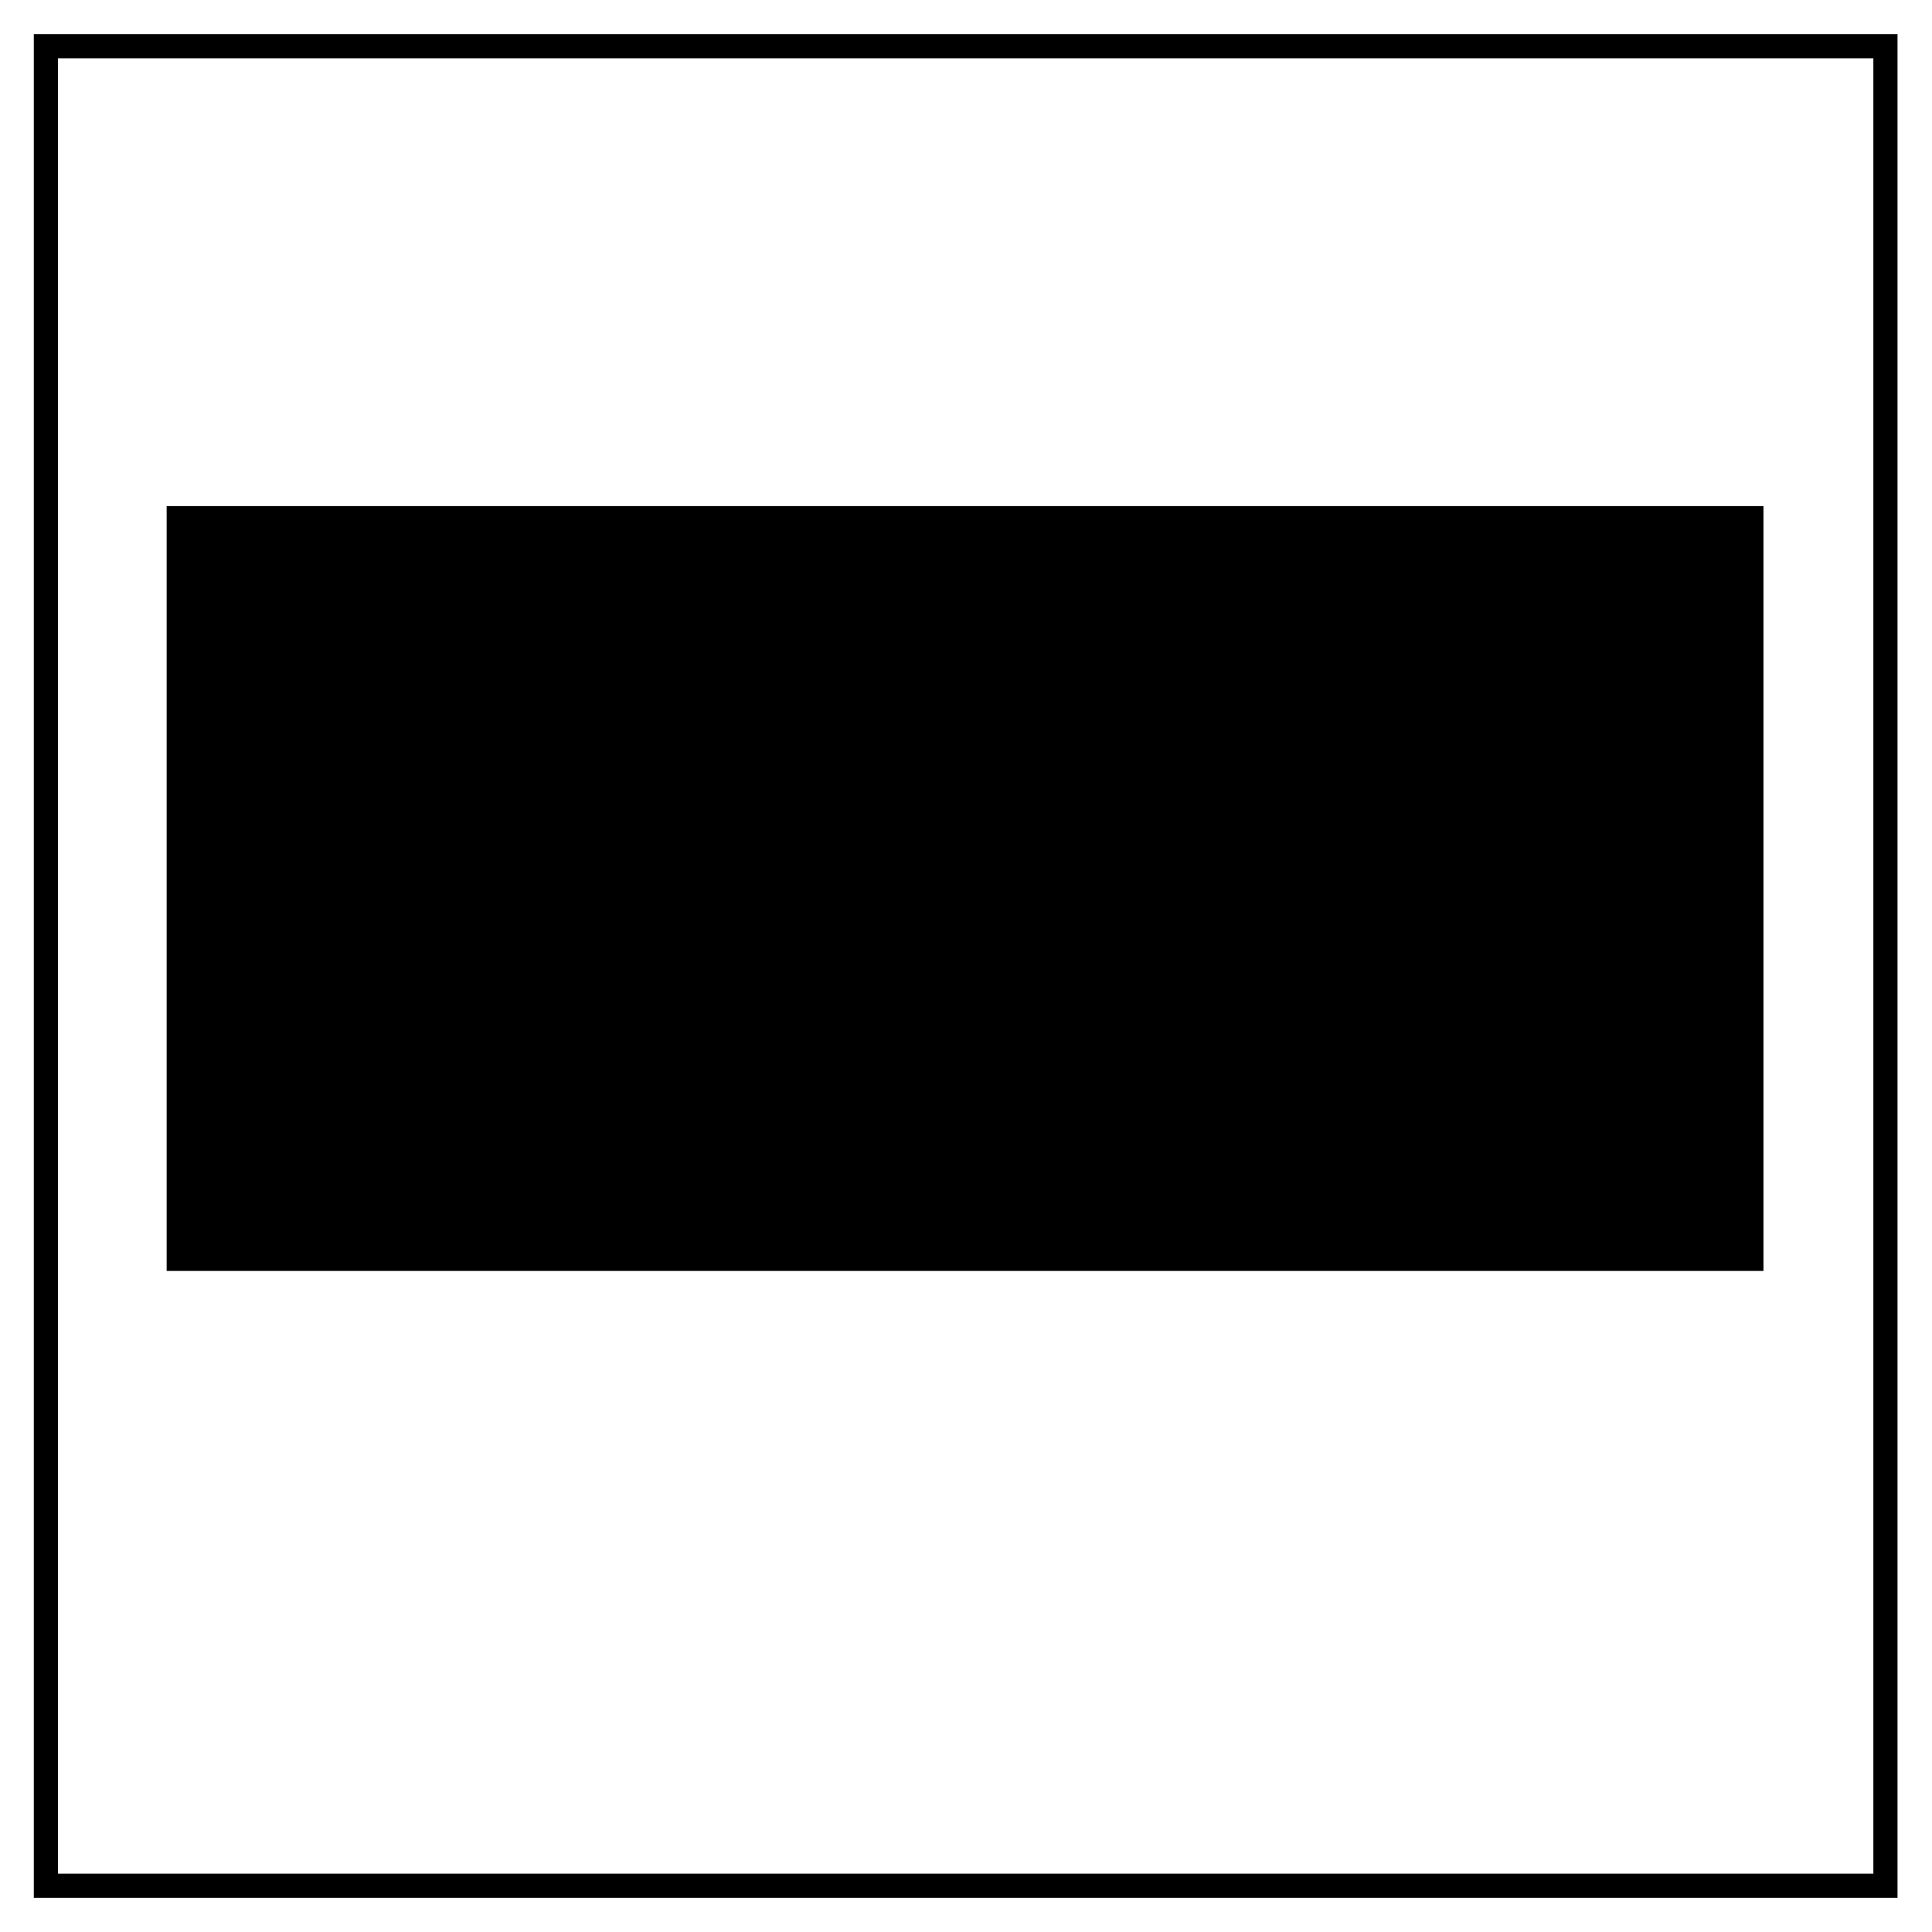
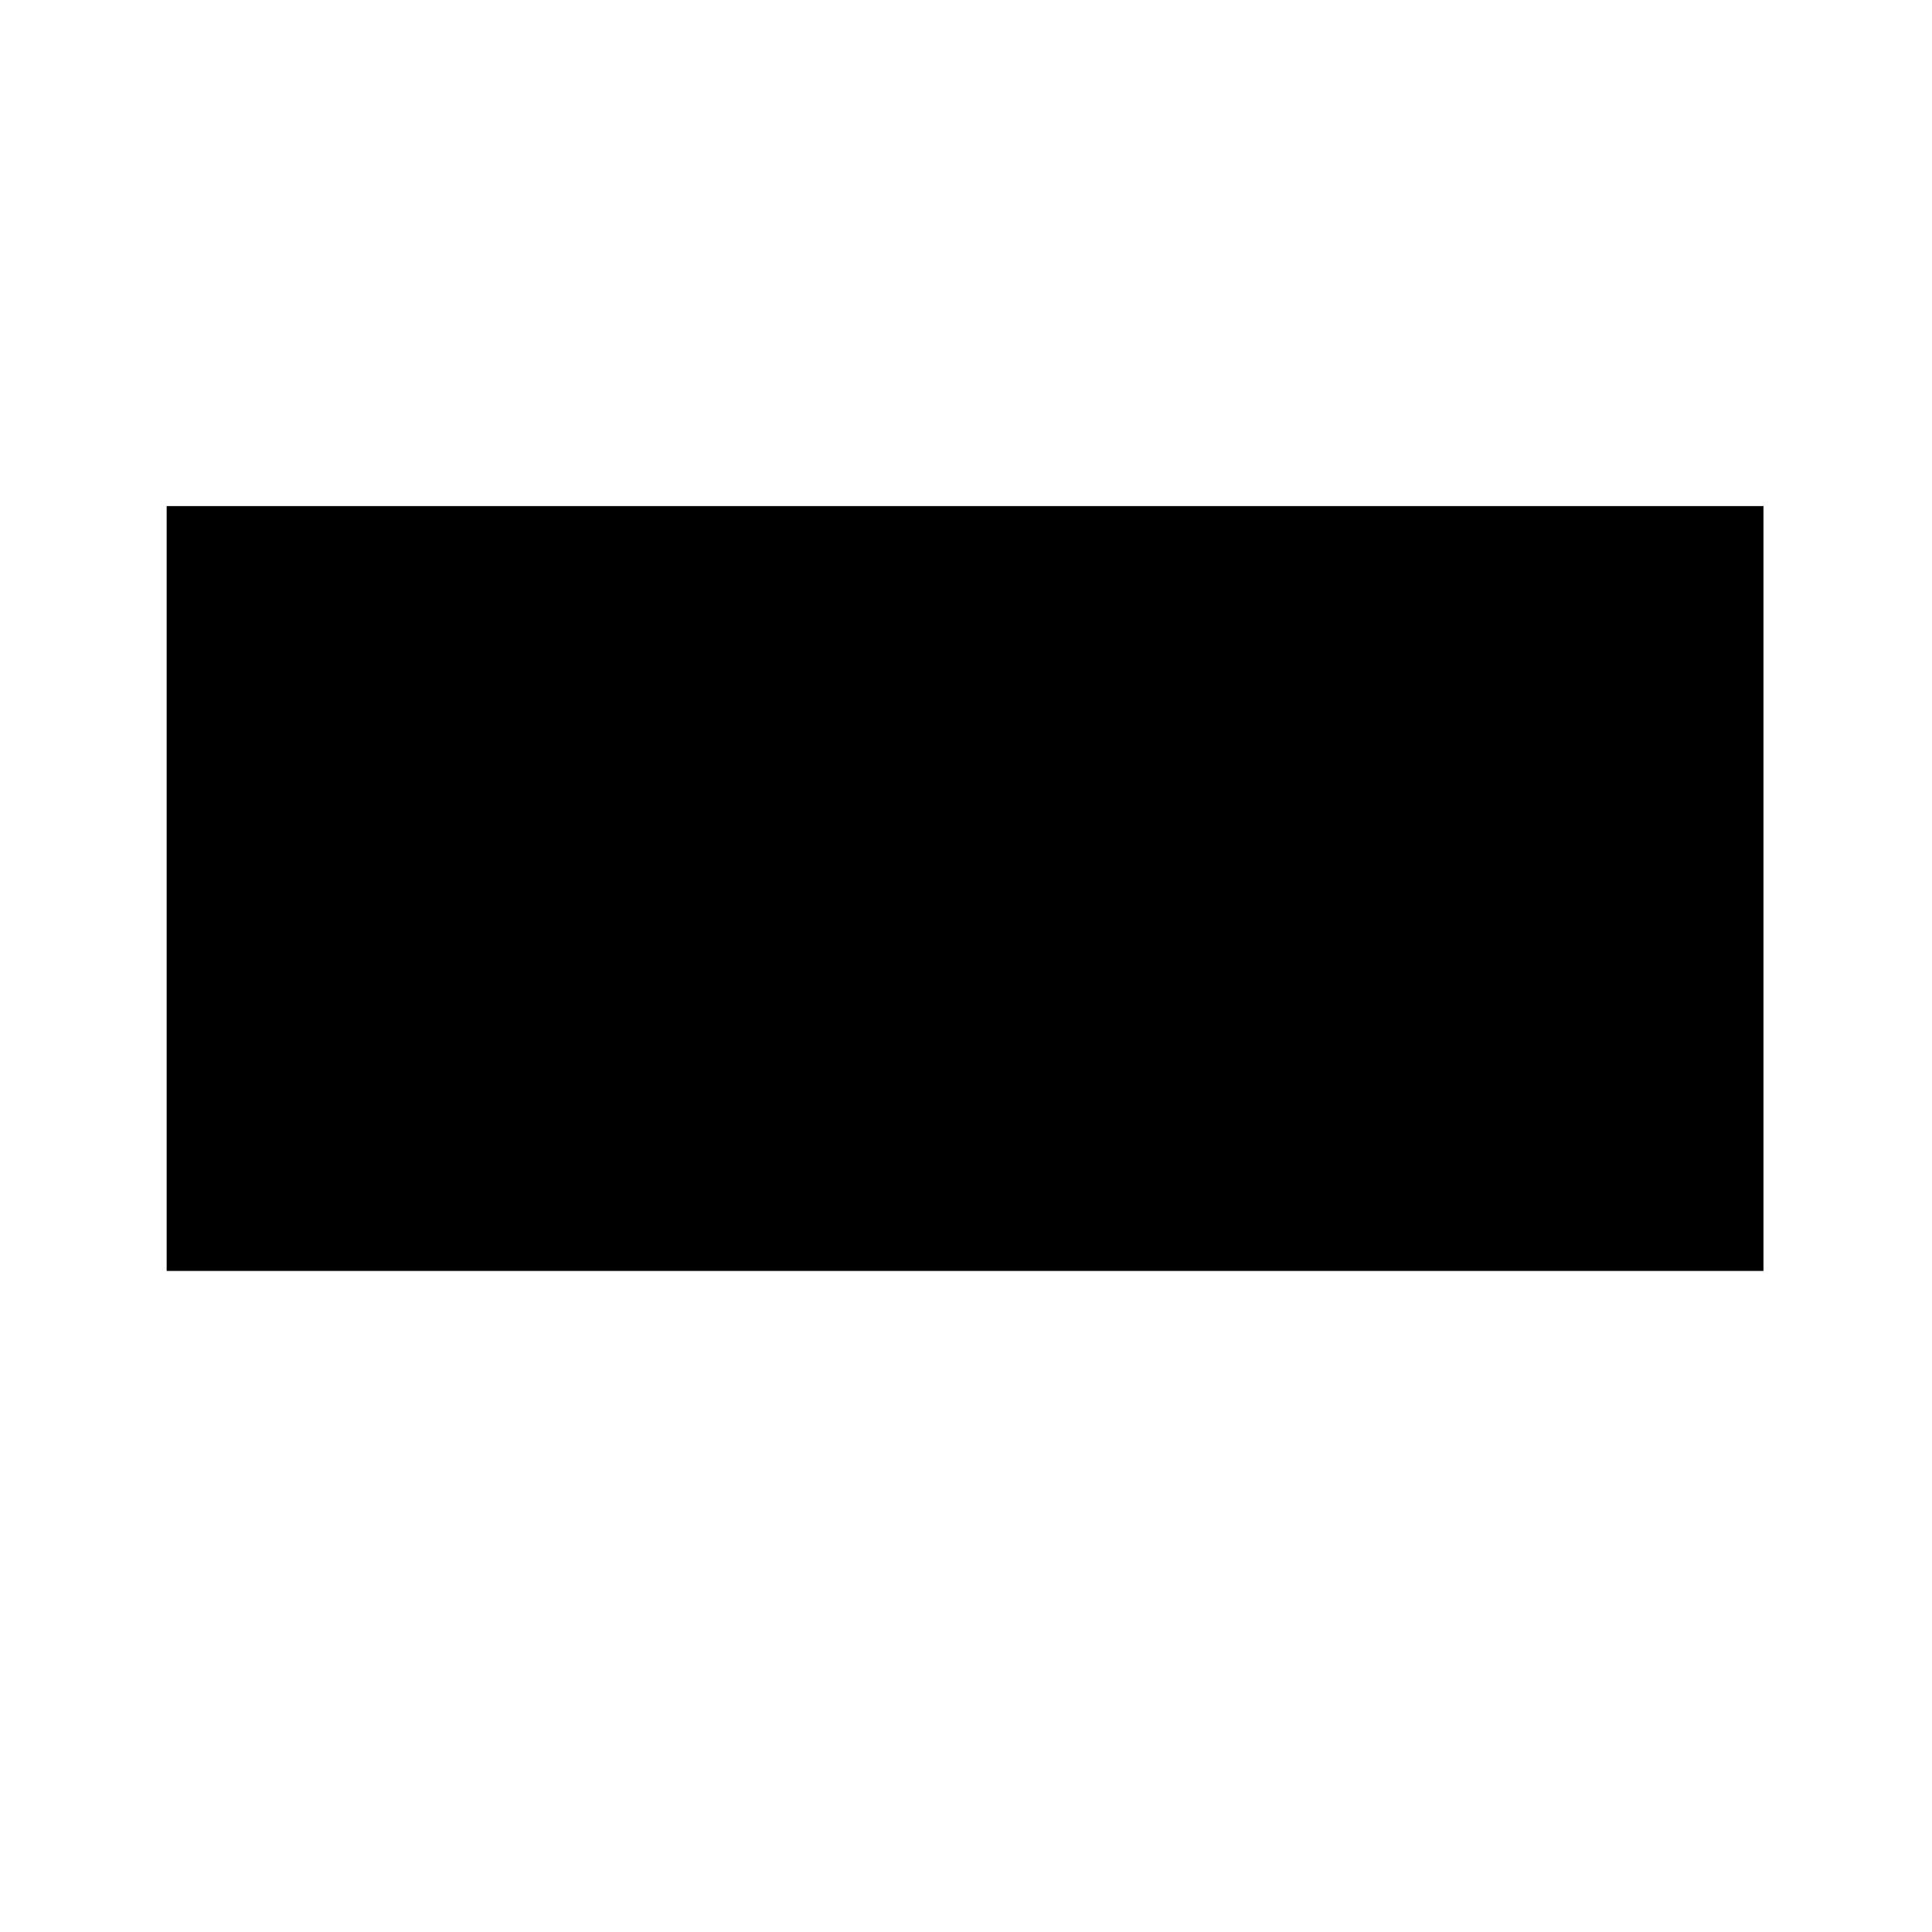
<svg xmlns="http://www.w3.org/2000/svg" version="1.1" x="0px" y="0px" viewBox="0 0 400 400" enable-background="new 0 0 400 400" xml:space="preserve">
  <g id="Shapes">
    <g>
-       <path d="M387.86,12.07v375.86H12V12.07H387.86 M392.86,7.07H7v385.86h385.86V7.07    L392.86,7.07z" />
-     </g>
+       </g>
  </g>
  <g id="no-tagline">
    <rect x="34.505" y="104.78" width="330.602" height="158.354" />
  </g>
</svg>